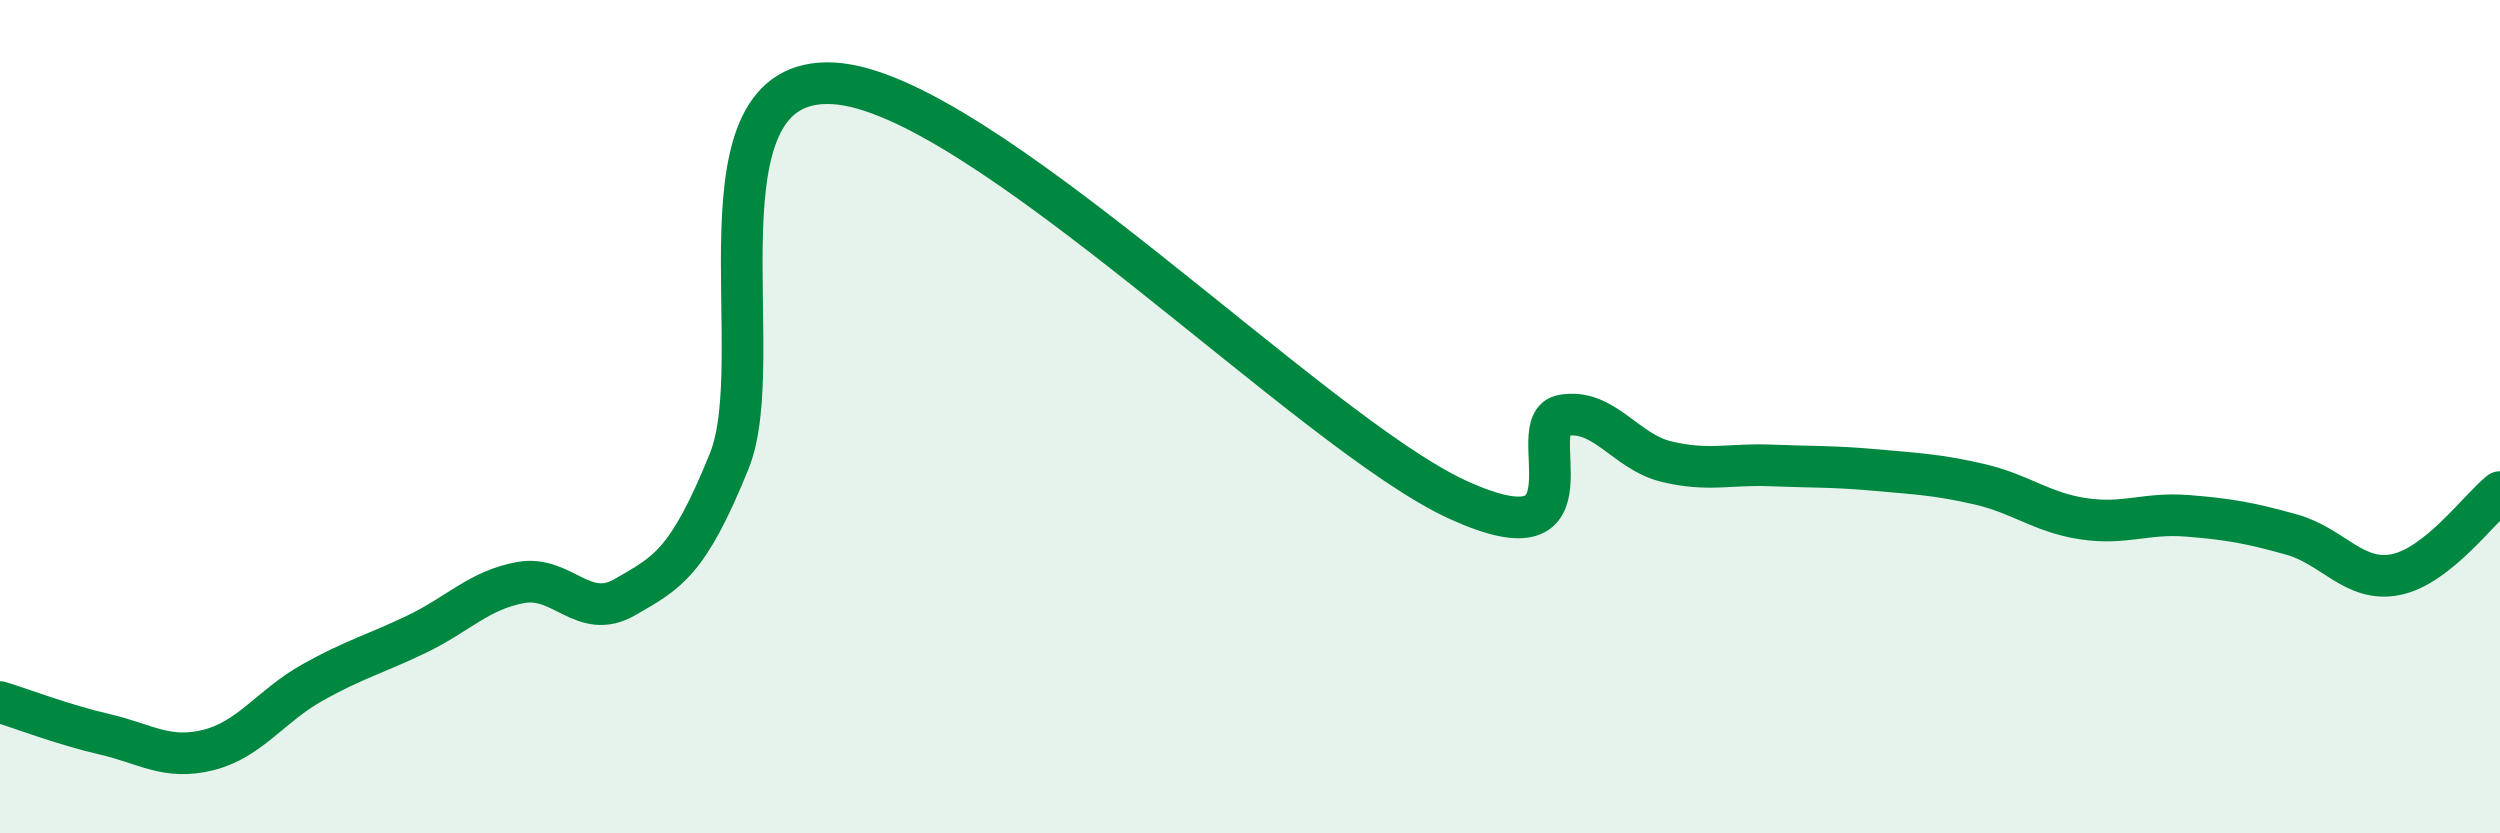
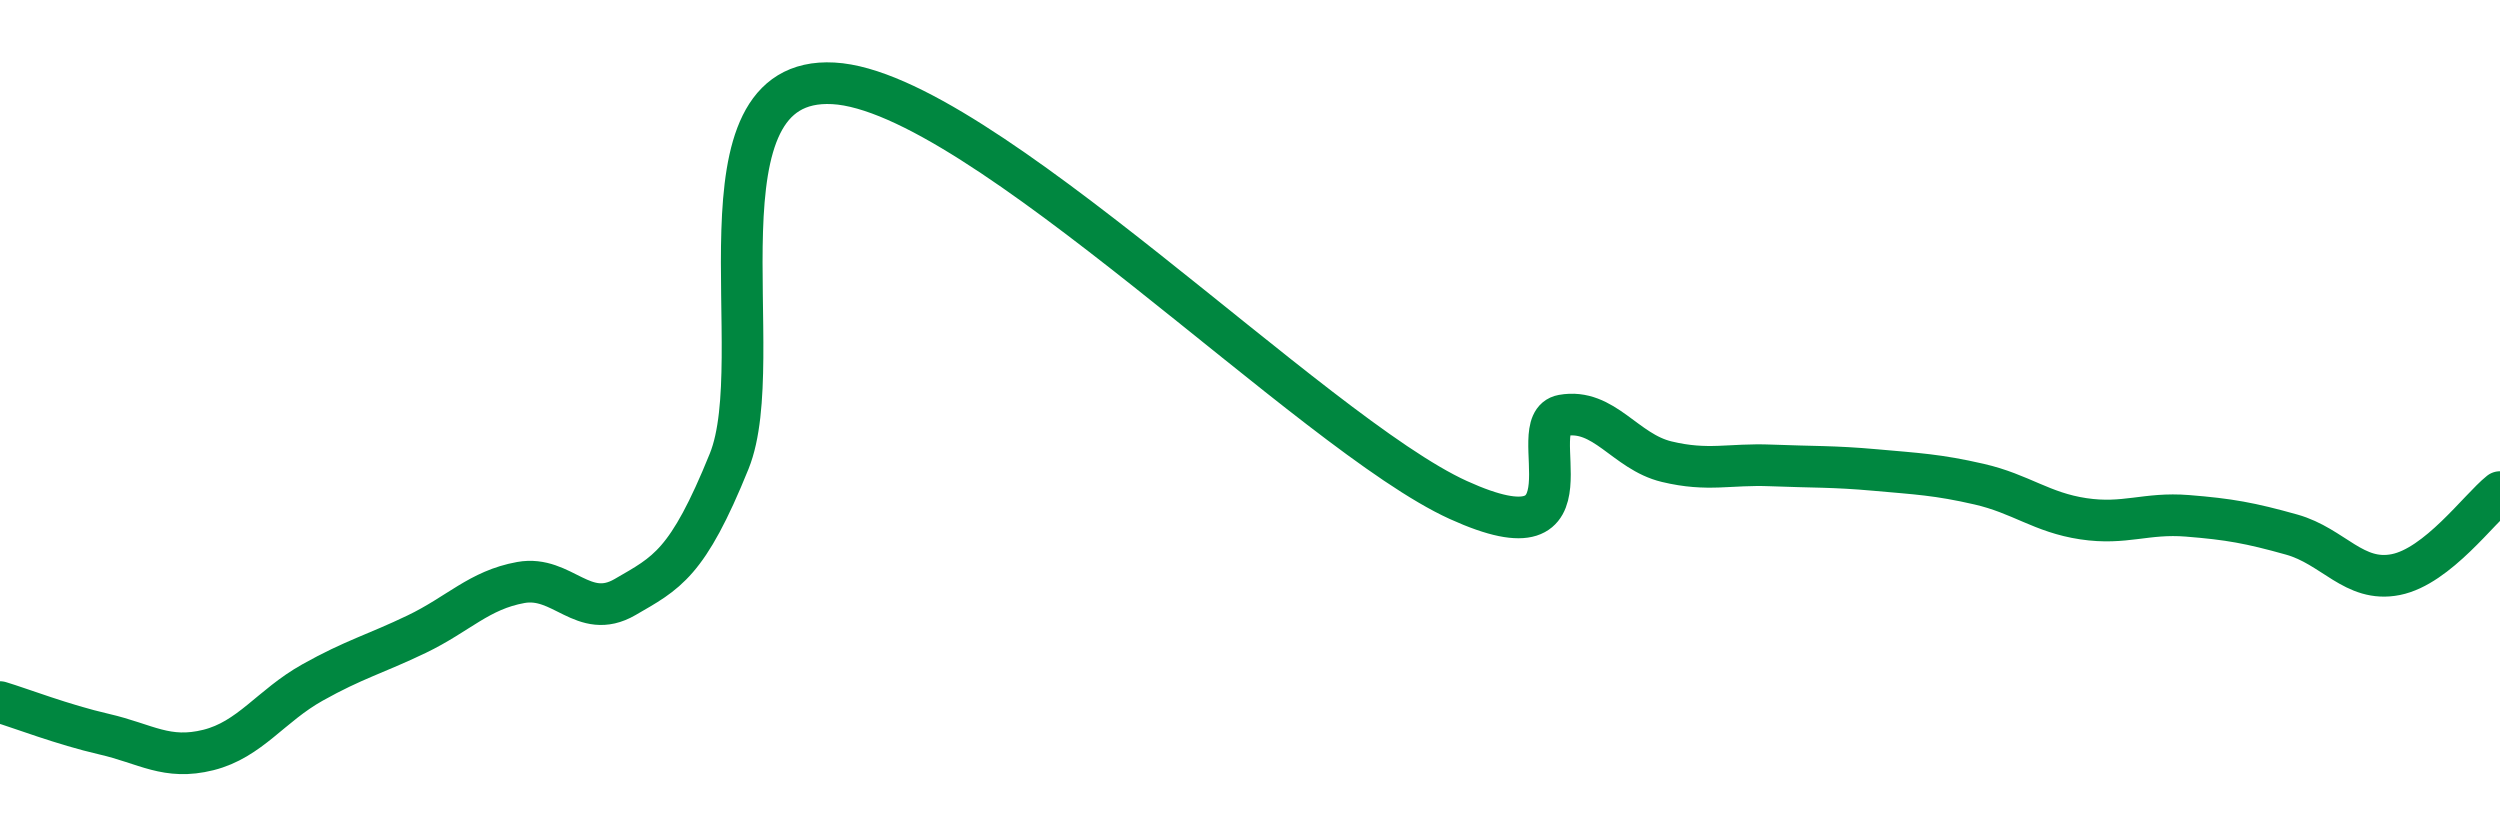
<svg xmlns="http://www.w3.org/2000/svg" width="60" height="20" viewBox="0 0 60 20">
-   <path d="M 0,16.85 C 0.5,17 1.5,17.39 2.5,17.62 C 3.5,17.85 4,18.25 5,18 C 6,17.75 6.5,16.94 7.5,16.38 C 8.5,15.82 9,15.7 10,15.22 C 11,14.74 11.5,14.16 12.5,13.98 C 13.5,13.8 14,14.91 15,14.33 C 16,13.75 16.5,13.54 17.5,11.07 C 18.5,8.6 16.5,1.81 20,2 C 23.5,2.19 31.5,10.41 35,12 C 38.5,13.59 36.5,10.15 37.5,9.97 C 38.5,9.79 39,10.84 40,11.08 C 41,11.32 41.5,11.13 42.5,11.17 C 43.5,11.21 44,11.19 45,11.28 C 46,11.37 46.5,11.39 47.5,11.62 C 48.5,11.85 49,12.3 50,12.45 C 51,12.6 51.5,12.3 52.5,12.38 C 53.5,12.46 54,12.55 55,12.83 C 56,13.11 56.5,13.99 57.5,13.79 C 58.5,13.59 59.5,12.21 60,11.81L60 20L0 20Z" fill="#008740" opacity="0.1" stroke-linecap="round" stroke-linejoin="round" />
  <path d="M 0,16.85 C 0.5,17 1.5,17.39 2.5,17.62 C 3.5,17.85 4,18.25 5,18 C 6,17.75 6.5,16.94 7.5,16.38 C 8.5,15.82 9,15.7 10,15.22 C 11,14.74 11.5,14.16 12.5,13.98 C 13.5,13.8 14,14.91 15,14.33 C 16,13.75 16.5,13.54 17.5,11.07 C 18.5,8.6 16.5,1.81 20,2 C 23.5,2.19 31.5,10.41 35,12 C 38.5,13.59 36.5,10.15 37.5,9.97 C 38.5,9.79 39,10.84 40,11.08 C 41,11.32 41.5,11.13 42.5,11.17 C 43.5,11.21 44,11.19 45,11.28 C 46,11.37 46.5,11.39 47.5,11.62 C 48.5,11.85 49,12.3 50,12.45 C 51,12.6 51.5,12.3 52.5,12.38 C 53.5,12.46 54,12.55 55,12.83 C 56,13.11 56.5,13.99 57.5,13.79 C 58.5,13.59 59.5,12.21 60,11.81" stroke="#008740" stroke-width="1" fill="none" stroke-linecap="round" stroke-linejoin="round" />
</svg>